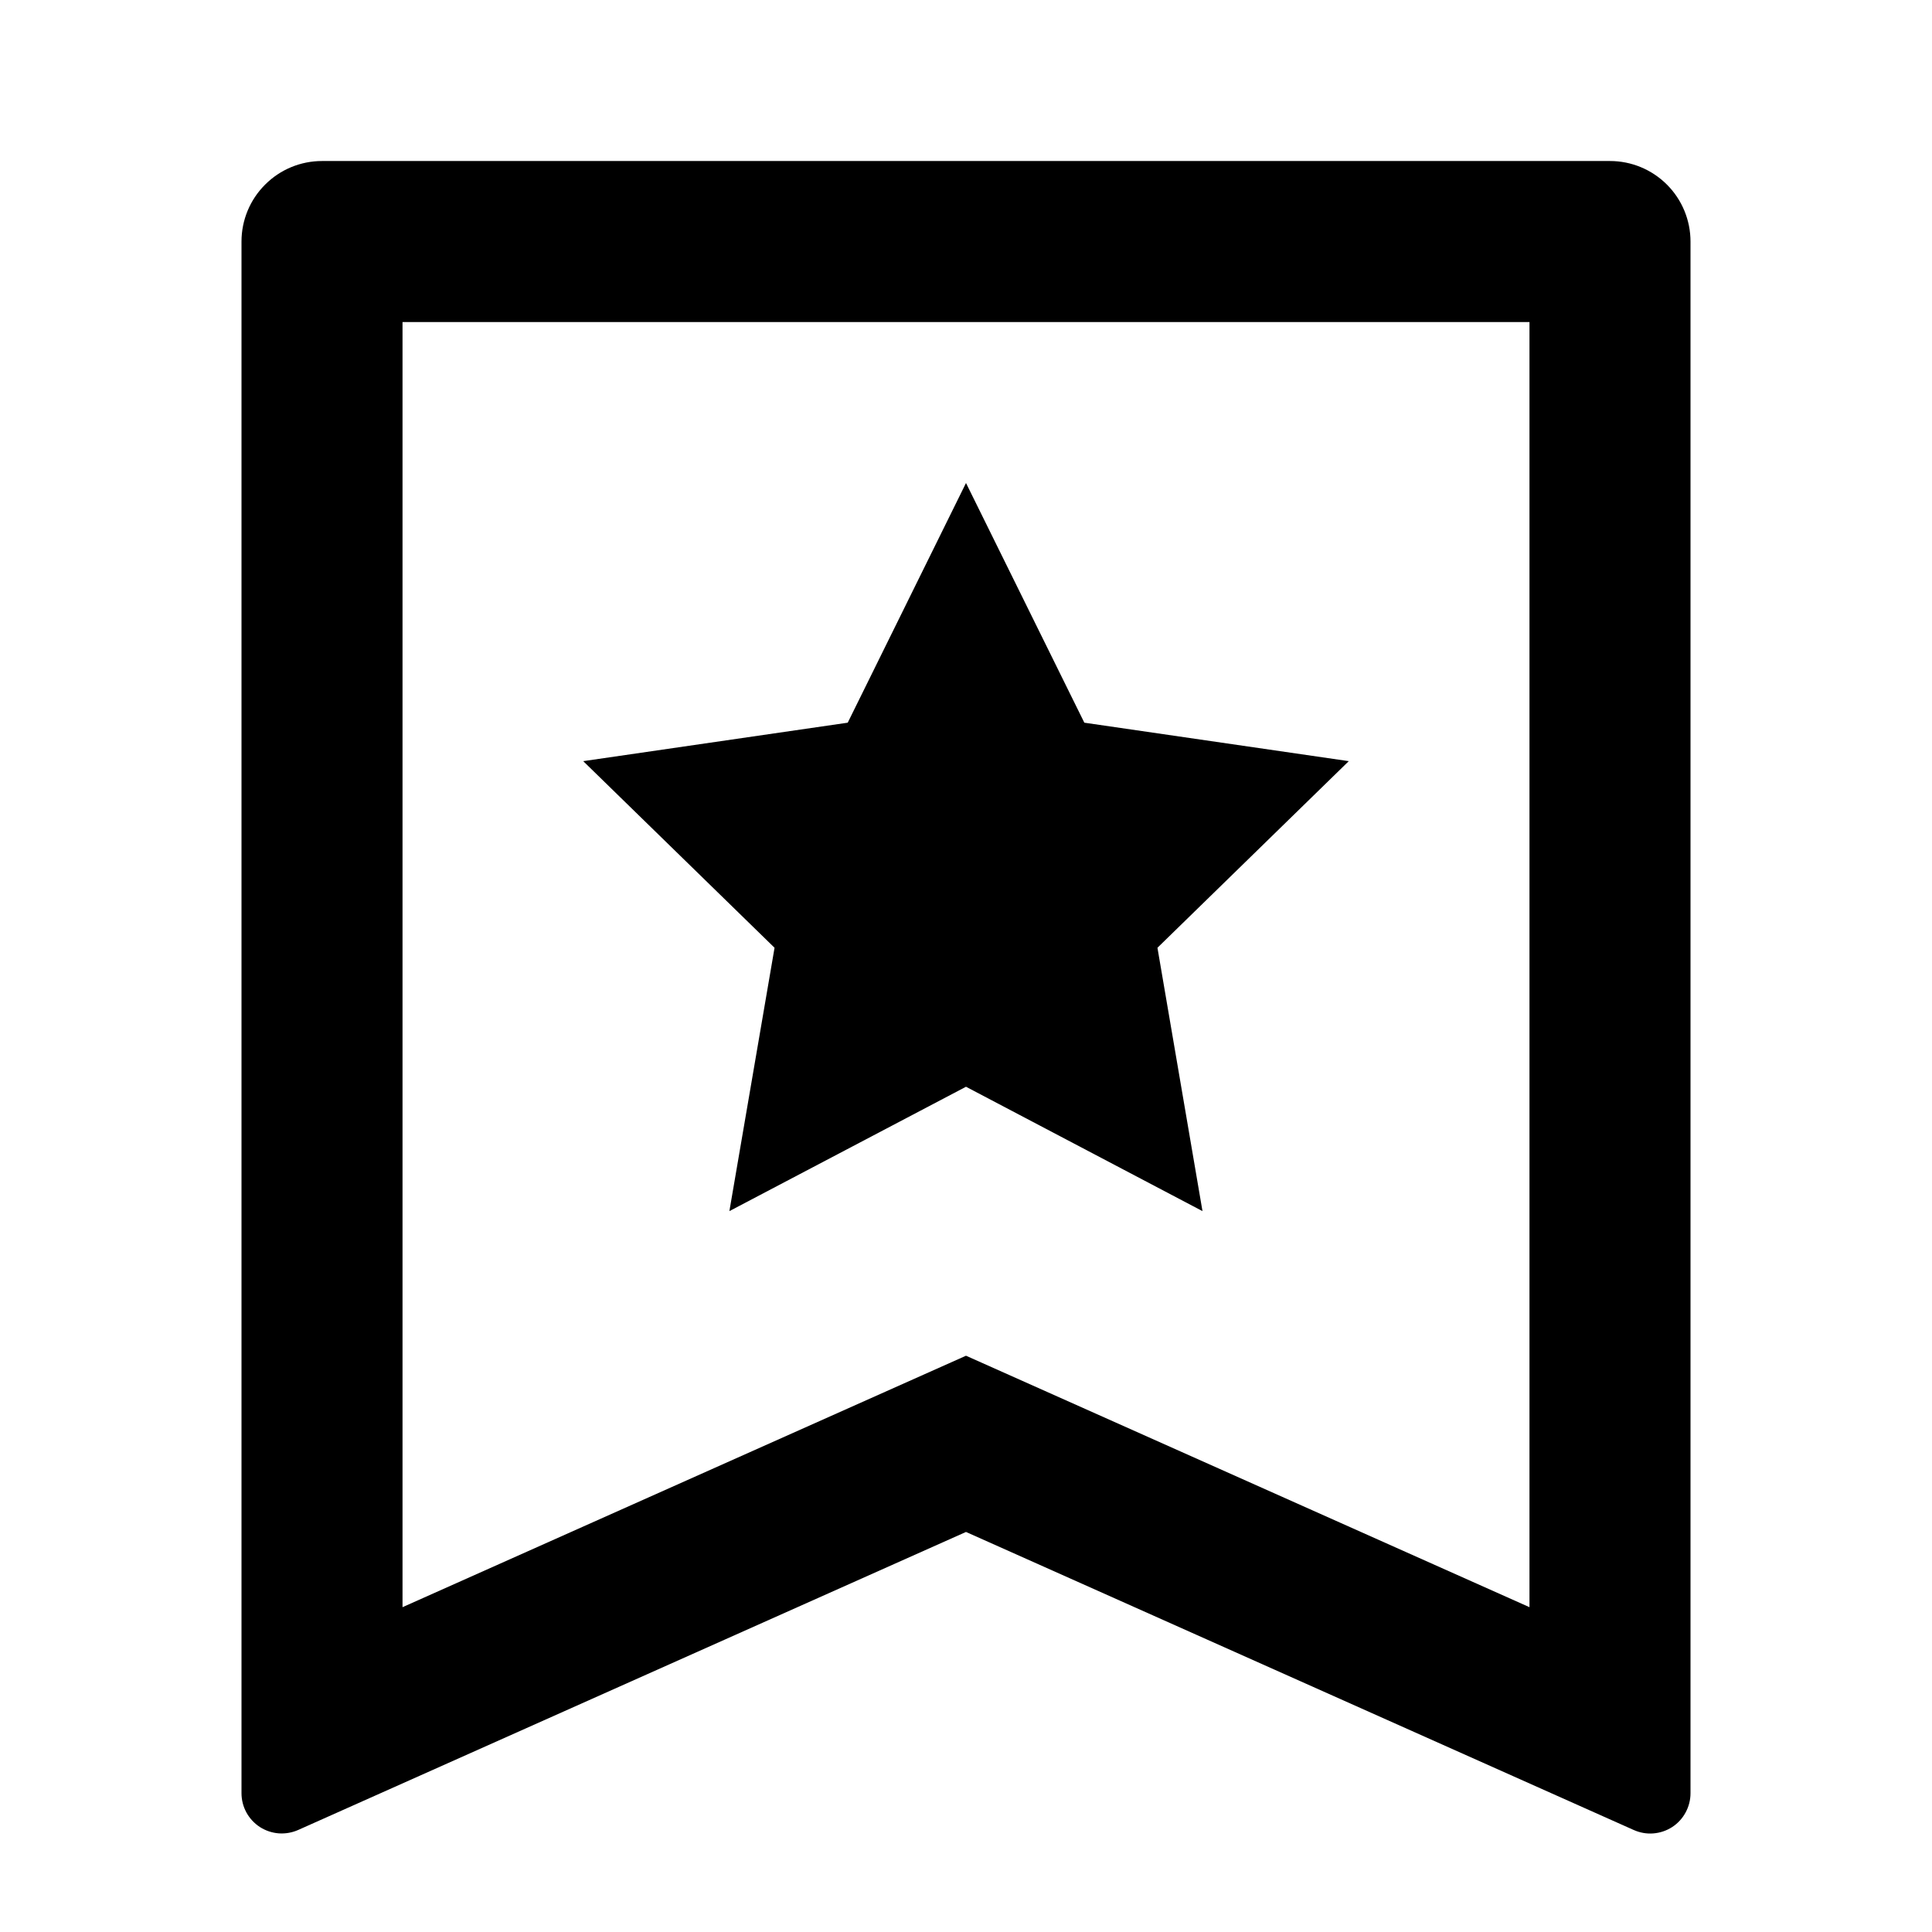
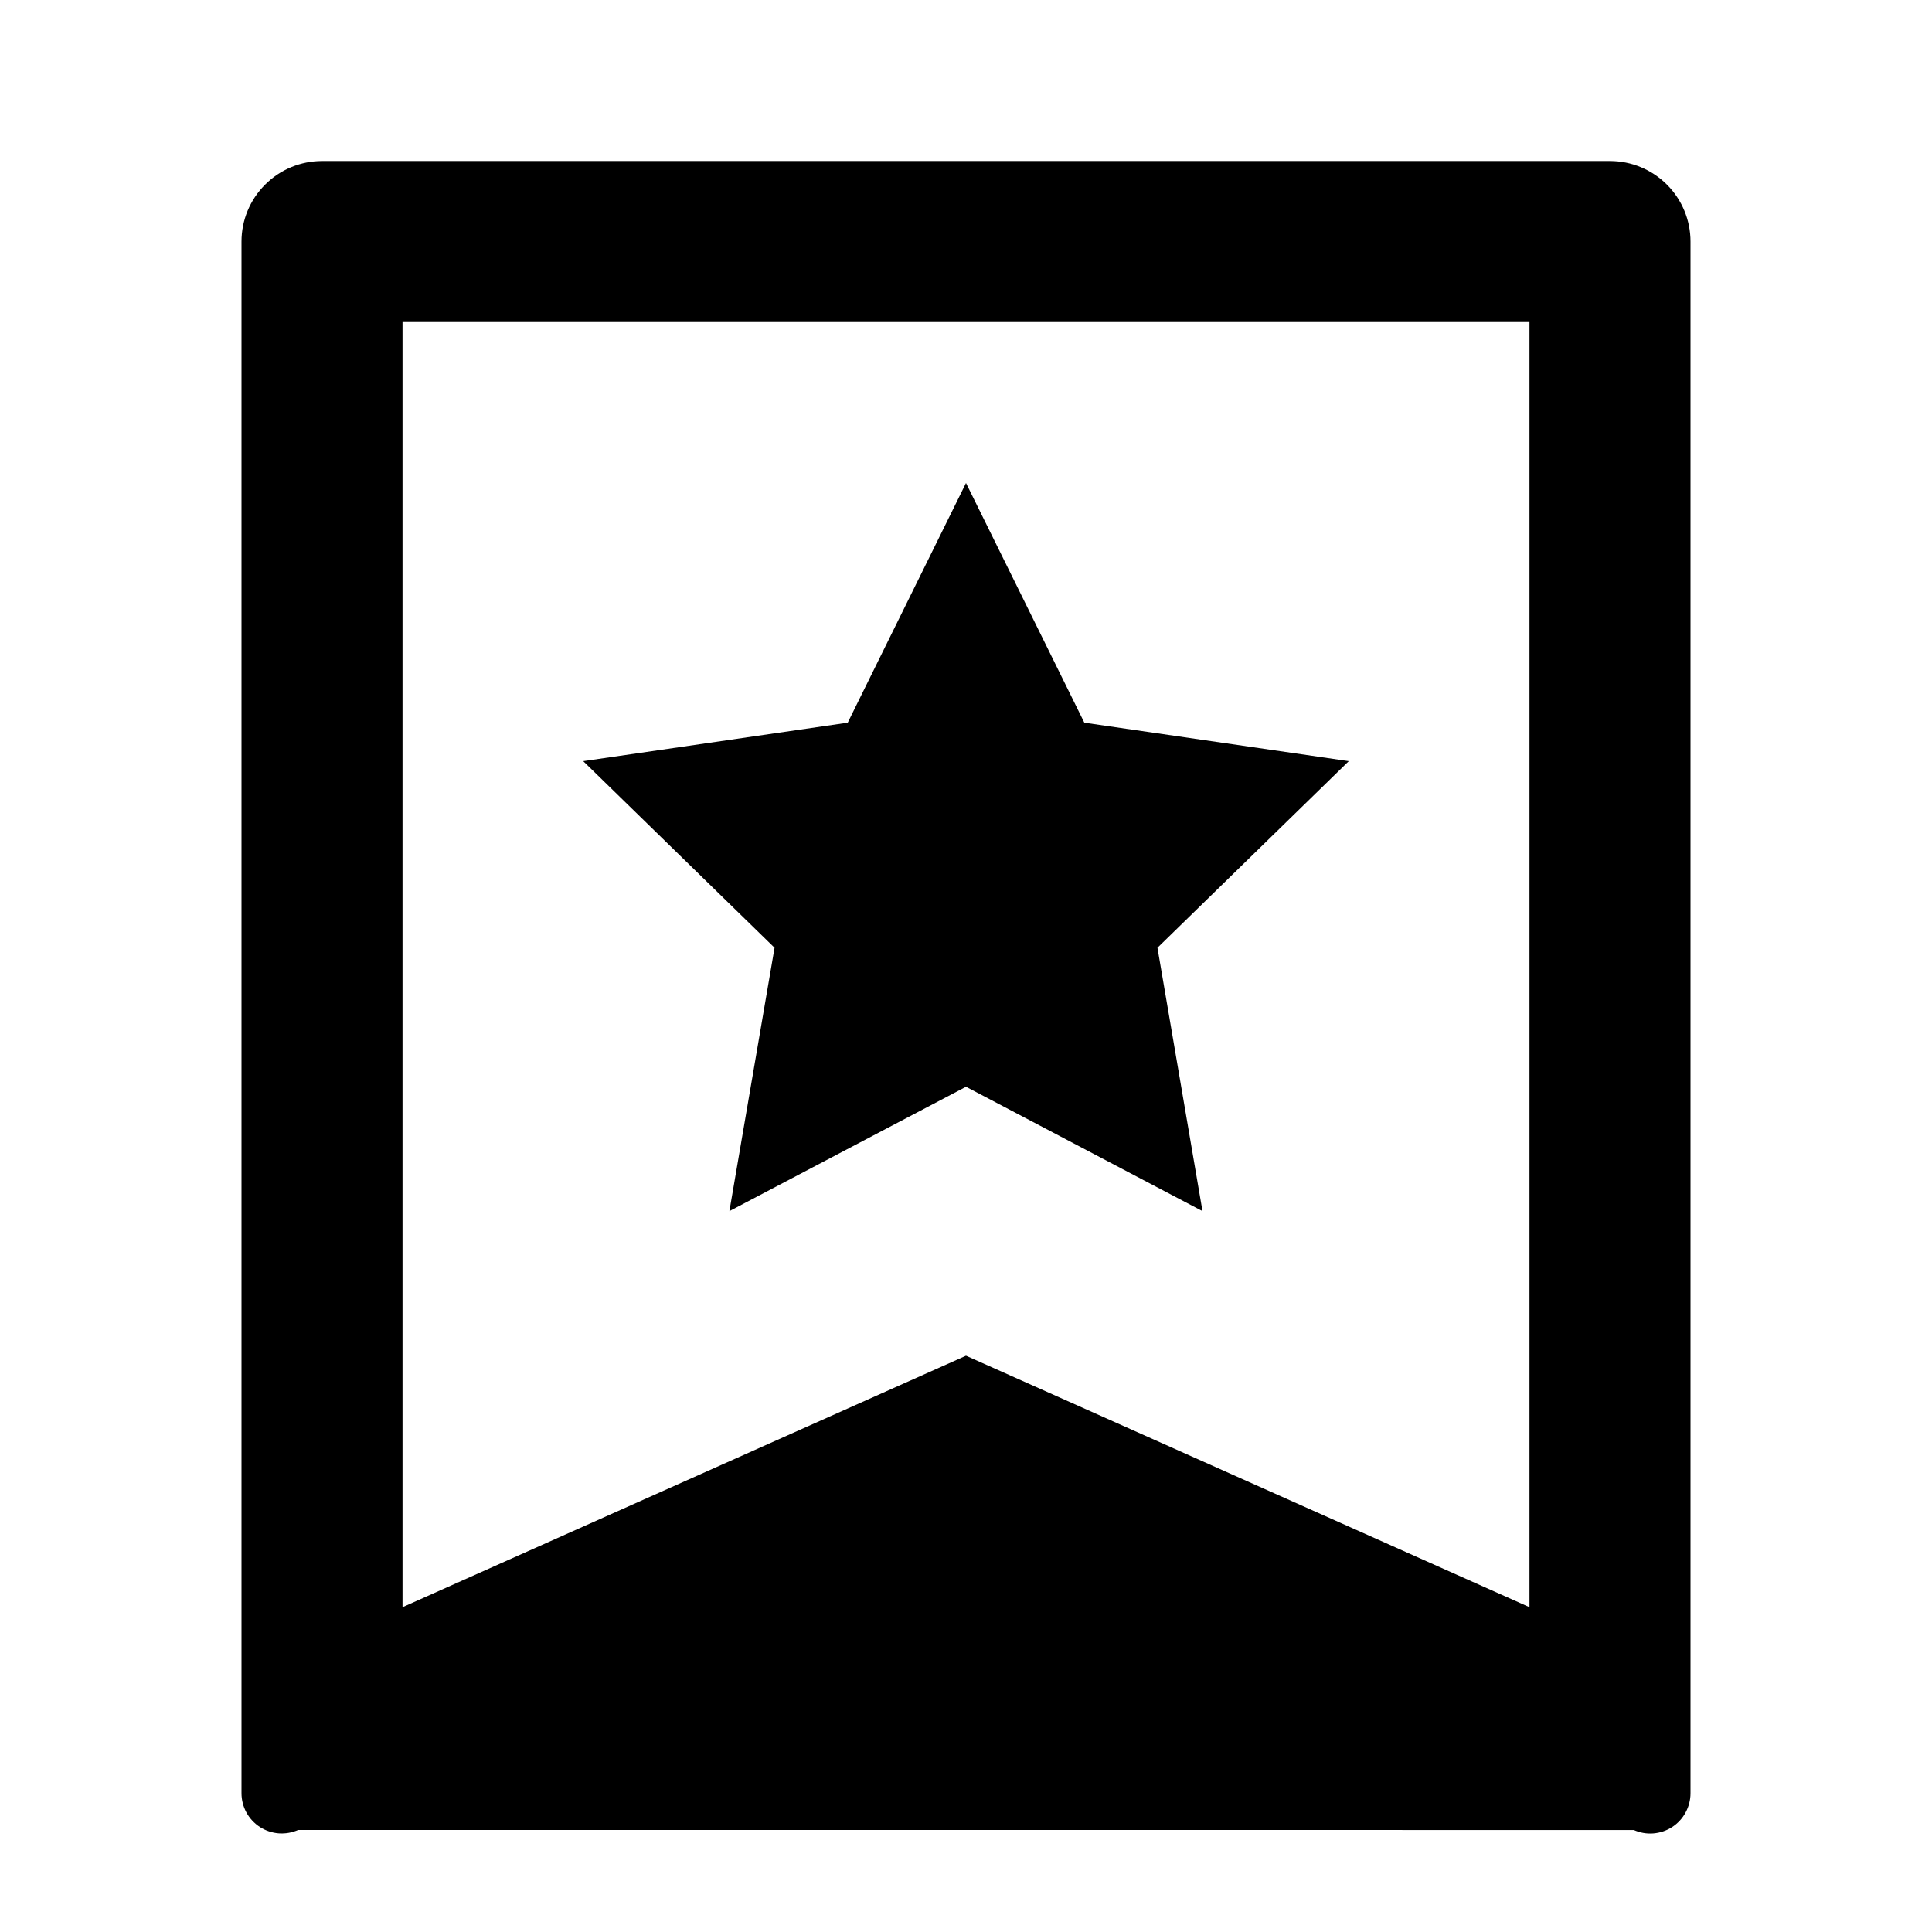
<svg xmlns="http://www.w3.org/2000/svg" width="32" height="32" viewBox="0 0 32 32" fill="none">
  <g id="Group">
-     <path id="Vector" d="M5.333 2.667H26.667C27.02 2.667 27.359 2.807 27.61 3.058C27.86 3.308 28 3.647 28 4V29.702C28 29.813 27.972 29.922 27.919 30.02C27.866 30.118 27.79 30.201 27.696 30.262C27.603 30.322 27.496 30.358 27.385 30.367C27.274 30.376 27.163 30.356 27.061 30.311L16 25.374L4.939 30.31C4.837 30.355 4.726 30.374 4.615 30.366C4.504 30.357 4.398 30.321 4.304 30.261C4.211 30.2 4.134 30.117 4.081 30.02C4.028 29.922 4 29.813 4 29.702V4C4 3.647 4.14 3.308 4.391 3.058C4.641 2.807 4.98 2.667 5.333 2.667ZM25.333 26.62V5.334H6.667V26.62L16 22.455L25.333 26.62ZM16 18L12.081 20.06L12.829 15.698L9.66 12.607L14.041 11.97L16 8L17.96 11.97L22.34 12.607L19.171 15.698L19.917 20.06L16 18Z" fill="#000" />
+     <path id="Vector" d="M5.333 2.667H26.667C27.02 2.667 27.359 2.807 27.61 3.058C27.86 3.308 28 3.647 28 4V29.702C28 29.813 27.972 29.922 27.919 30.02C27.866 30.118 27.79 30.201 27.696 30.262C27.603 30.322 27.496 30.358 27.385 30.367C27.274 30.376 27.163 30.356 27.061 30.311L4.939 30.31C4.837 30.355 4.726 30.374 4.615 30.366C4.504 30.357 4.398 30.321 4.304 30.261C4.211 30.2 4.134 30.117 4.081 30.02C4.028 29.922 4 29.813 4 29.702V4C4 3.647 4.14 3.308 4.391 3.058C4.641 2.807 4.98 2.667 5.333 2.667ZM25.333 26.62V5.334H6.667V26.62L16 22.455L25.333 26.62ZM16 18L12.081 20.06L12.829 15.698L9.66 12.607L14.041 11.97L16 8L17.96 11.97L22.34 12.607L19.171 15.698L19.917 20.06L16 18Z" fill="#000" />
  </g>
</svg>